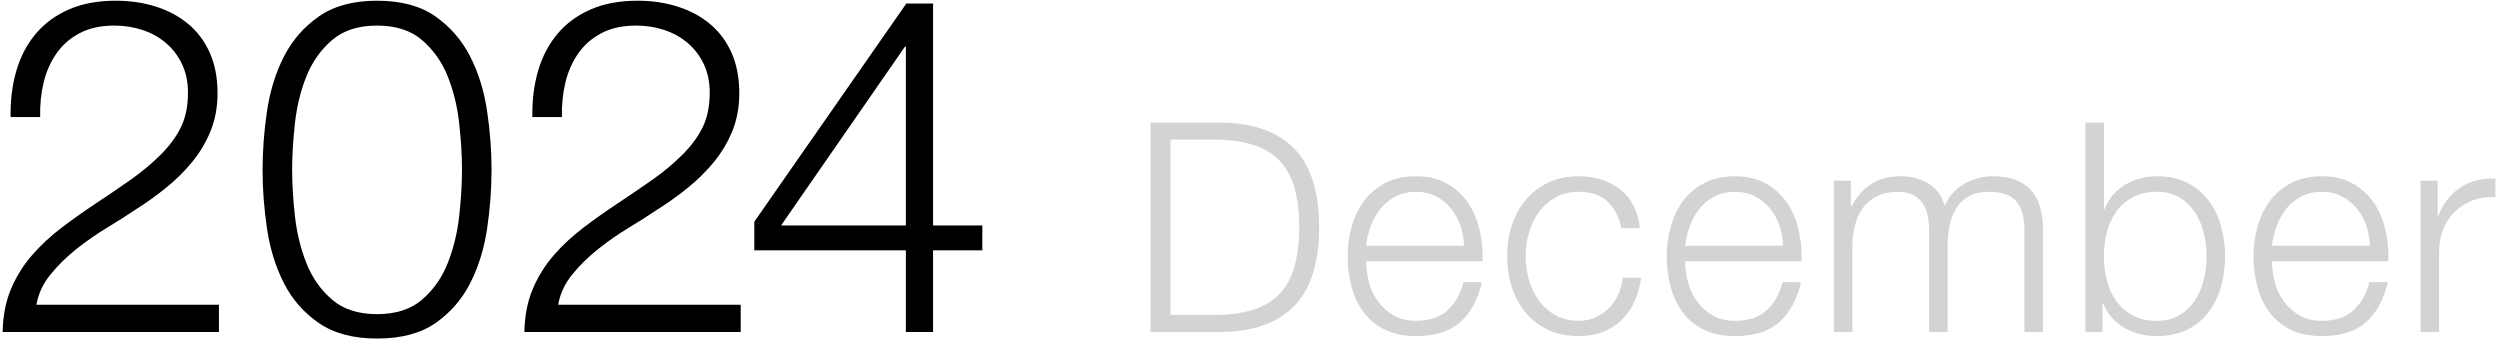
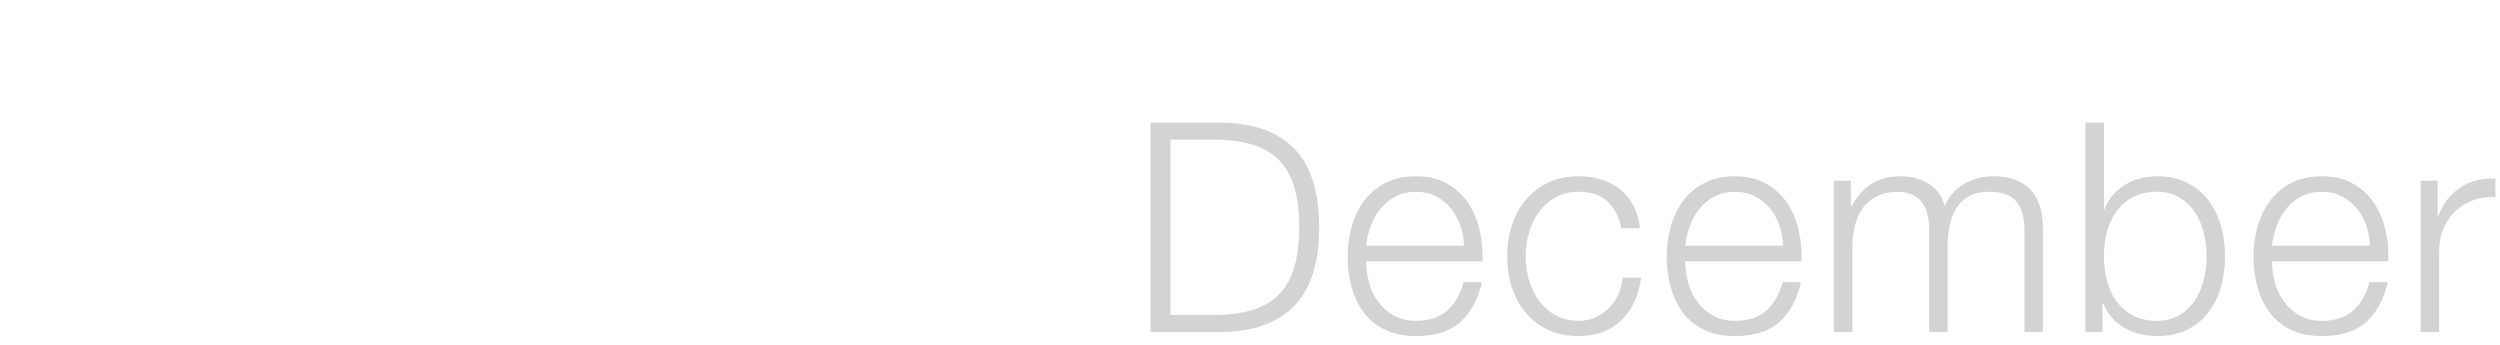
<svg xmlns="http://www.w3.org/2000/svg" width="341px" height="47px">
-   <path fill-rule="evenodd" fill="rgb(0, 0, 0)" d="M127.271,34.145 L127.271,45.281 L123.559,45.281 L123.559,34.145 L102.887,34.145 L102.887,30.241 L123.623,0.481 L127.271,0.481 L127.271,30.753 L133.991,30.753 L133.991,34.145 L127.271,34.145 ZM123.559,6.370 L123.431,6.370 L106.535,30.753 L123.559,30.753 L123.559,6.370 ZM72.679,39.394 C73.404,37.688 74.364,36.151 75.559,34.785 C76.753,33.420 78.097,32.173 79.591,31.041 C81.084,29.911 82.620,28.823 84.199,27.777 C85.777,26.733 87.345,25.665 88.903,24.577 C90.460,23.489 91.857,22.327 93.095,21.089 C94.332,19.852 95.260,18.584 95.879,17.282 C96.497,15.980 96.807,14.433 96.807,12.641 C96.807,11.191 96.540,9.900 96.007,8.769 C95.473,7.639 94.748,6.679 93.831,5.889 C92.913,5.100 91.847,4.503 90.631,4.097 C89.415,3.693 88.124,3.489 86.759,3.489 C84.924,3.489 83.356,3.831 82.055,4.513 C80.753,5.197 79.697,6.113 78.887,7.266 C78.076,8.417 77.489,9.741 77.127,11.233 C76.764,12.727 76.604,14.305 76.647,15.969 L72.615,15.969 C72.572,13.665 72.839,11.543 73.415,9.601 C73.991,7.660 74.876,5.985 76.071,4.577 C77.265,3.169 78.769,2.071 80.583,1.281 C82.396,0.492 84.519,0.097 86.951,0.097 C88.913,0.097 90.737,0.364 92.423,0.898 C94.108,1.431 95.580,2.220 96.839,3.265 C98.097,4.311 99.079,5.623 99.783,7.201 C100.487,8.780 100.839,10.615 100.839,12.705 C100.839,14.583 100.529,16.289 99.911,17.825 C99.292,19.361 98.460,20.769 97.415,22.049 C96.369,23.330 95.175,24.513 93.831,25.601 C92.487,26.690 91.068,27.703 89.575,28.641 C88.508,29.367 87.249,30.167 85.799,31.041 C84.348,31.916 82.951,32.887 81.607,33.954 C80.263,35.020 79.079,36.184 78.055,37.441 C77.031,38.700 76.391,40.077 76.135,41.569 L101.031,41.569 L101.031,45.281 L71.527,45.281 C71.569,43.063 71.953,41.100 72.679,39.394 ZM64.135,38.625 C63.004,40.844 61.425,42.657 59.399,44.065 C57.372,45.474 54.716,46.177 51.431,46.177 C48.188,46.177 45.543,45.474 43.495,44.065 C41.447,42.657 39.857,40.844 38.727,38.625 C37.596,36.407 36.828,33.932 36.423,31.201 C36.017,28.471 35.815,25.805 35.815,23.201 C35.815,20.556 36.017,17.868 36.423,15.138 C36.828,12.407 37.596,9.932 38.727,7.713 C39.857,5.495 41.447,3.671 43.495,2.241 C45.543,0.812 48.188,0.097 51.431,0.097 C54.716,0.097 57.372,0.812 59.399,2.241 C61.425,3.671 63.004,5.495 64.135,7.713 C65.265,9.932 66.033,12.407 66.439,15.138 C66.844,17.868 67.047,20.535 67.047,23.137 C67.047,25.783 66.844,28.471 66.439,31.201 C66.033,33.932 65.265,36.407 64.135,38.625 ZM62.631,16.801 C62.375,14.497 61.852,12.364 61.063,10.401 C60.273,8.439 59.111,6.796 57.575,5.473 C56.039,4.151 53.991,3.489 51.431,3.489 C48.871,3.489 46.823,4.151 45.287,5.473 C43.751,6.796 42.588,8.439 41.799,10.401 C41.009,12.364 40.487,14.497 40.231,16.801 C39.975,19.106 39.847,21.218 39.847,23.137 C39.847,25.100 39.975,27.223 40.231,29.505 C40.487,31.788 41.009,33.921 41.799,35.905 C42.588,37.890 43.751,39.543 45.287,40.865 C46.823,42.189 48.871,42.849 51.431,42.849 C53.991,42.849 56.039,42.189 57.575,40.865 C59.111,39.543 60.273,37.890 61.063,35.905 C61.852,33.921 62.375,31.788 62.631,29.505 C62.887,27.223 63.015,25.100 63.015,23.137 C63.015,21.218 62.887,19.106 62.631,16.801 ZM1.511,39.394 C2.236,37.688 3.196,36.151 4.391,34.785 C5.585,33.420 6.929,32.173 8.423,31.041 C9.916,29.911 11.452,28.823 13.031,27.777 C14.609,26.733 16.177,25.665 17.735,24.577 C19.292,23.489 20.689,22.327 21.927,21.089 C23.164,19.852 24.092,18.584 24.711,17.282 C25.329,15.980 25.639,14.433 25.639,12.641 C25.639,11.191 25.372,9.900 24.839,8.769 C24.305,7.639 23.580,6.679 22.663,5.889 C21.745,5.100 20.679,4.503 19.463,4.097 C18.247,3.693 16.956,3.489 15.591,3.489 C13.756,3.489 12.188,3.831 10.887,4.513 C9.585,5.197 8.529,6.113 7.719,7.266 C6.908,8.417 6.321,9.741 5.959,11.233 C5.596,12.727 5.436,14.305 5.479,15.969 L1.447,15.969 C1.404,13.665 1.671,11.543 2.247,9.601 C2.823,7.660 3.708,5.985 4.903,4.577 C6.097,3.169 7.601,2.071 9.415,1.281 C11.228,0.492 13.351,0.097 15.783,0.097 C17.745,0.097 19.569,0.364 21.255,0.898 C22.940,1.431 24.412,2.220 25.671,3.265 C26.929,4.311 27.911,5.623 28.615,7.201 C29.319,8.780 29.671,10.615 29.671,12.705 C29.671,14.583 29.361,16.289 28.743,17.825 C28.124,19.361 27.292,20.769 26.247,22.049 C25.201,23.330 24.007,24.513 22.663,25.601 C21.319,26.690 19.900,27.703 18.407,28.641 C17.340,29.367 16.081,30.167 14.631,31.041 C13.180,31.916 11.783,32.887 10.439,33.954 C9.095,35.020 7.911,36.184 6.887,37.441 C5.863,38.700 5.223,40.077 4.967,41.569 L29.863,41.569 L29.863,45.281 L0.359,45.281 C0.401,43.063 0.785,41.100 1.511,39.394 Z" />
  <path fill-rule="evenodd" fill="rgb(211, 211, 211)" d="M337.255,27.341 C336.321,27.702 335.515,28.215 334.835,28.881 C334.155,29.548 333.628,30.341 333.255,31.262 C332.881,32.181 332.695,33.188 332.695,34.281 L332.695,45.281 L330.175,45.281 L330.175,24.641 L332.495,24.641 L332.495,29.481 L332.575,29.481 C333.215,27.801 334.208,26.508 335.555,25.601 C336.901,24.695 338.508,24.281 340.375,24.361 L340.375,26.881 C339.228,26.828 338.188,26.981 337.255,27.341 ZM310.275,38.461 C310.528,39.435 310.935,40.308 311.495,41.081 C312.055,41.855 312.761,42.495 313.615,43.001 C314.468,43.508 315.495,43.761 316.695,43.761 C318.535,43.761 319.975,43.281 321.015,42.321 C322.055,41.361 322.775,40.081 323.175,38.481 L325.695,38.481 C325.161,40.828 324.181,42.641 322.755,43.921 C321.328,45.201 319.308,45.841 316.695,45.841 C315.068,45.841 313.661,45.554 312.475,44.982 C311.288,44.408 310.321,43.622 309.575,42.621 C308.828,41.621 308.275,40.461 307.915,39.141 C307.555,37.821 307.375,36.428 307.375,34.961 C307.375,33.601 307.555,32.268 307.915,30.961 C308.275,29.655 308.828,28.488 309.575,27.461 C310.321,26.435 311.288,25.608 312.475,24.982 C313.661,24.355 315.068,24.041 316.695,24.041 C318.348,24.041 319.761,24.375 320.935,25.041 C322.108,25.708 323.061,26.581 323.795,27.661 C324.528,28.741 325.055,29.981 325.375,31.381 C325.695,32.781 325.828,34.201 325.775,35.641 L309.895,35.641 C309.895,36.548 310.021,37.488 310.275,38.461 ZM323.255,33.521 C323.228,32.561 323.061,31.641 322.755,30.761 C322.448,29.881 322.015,29.101 321.455,28.421 C320.895,27.741 320.215,27.195 319.415,26.781 C318.615,26.368 317.708,26.161 316.695,26.161 C315.655,26.161 314.735,26.368 313.935,26.781 C313.135,27.195 312.455,27.741 311.895,28.421 C311.335,29.101 310.888,29.888 310.555,30.781 C310.221,31.675 310.001,32.588 309.895,33.521 L323.255,33.521 ZM301.215,42.621 C300.441,43.622 299.475,44.408 298.315,44.982 C297.155,45.554 295.788,45.841 294.215,45.841 C292.535,45.841 291.035,45.455 289.715,44.681 C288.395,43.908 287.441,42.801 286.855,41.361 L286.775,41.361 L286.775,45.281 L284.455,45.281 L284.455,16.721 L286.975,16.721 L286.975,28.561 L287.055,28.561 C287.321,27.815 287.701,27.161 288.195,26.602 C288.688,26.041 289.255,25.568 289.895,25.182 C290.535,24.795 291.228,24.508 291.975,24.321 C292.721,24.135 293.468,24.041 294.215,24.041 C295.788,24.041 297.155,24.335 298.315,24.922 C299.475,25.508 300.441,26.301 301.215,27.301 C301.988,28.301 302.561,29.461 302.935,30.781 C303.308,32.102 303.495,33.495 303.495,34.961 C303.495,36.428 303.308,37.821 302.935,39.141 C302.561,40.461 301.988,41.621 301.215,42.621 ZM300.595,31.782 C300.341,30.728 299.941,29.788 299.395,28.961 C298.848,28.135 298.148,27.461 297.295,26.941 C296.441,26.421 295.415,26.161 294.215,26.161 C292.881,26.161 291.755,26.421 290.835,26.941 C289.915,27.461 289.168,28.135 288.595,28.961 C288.021,29.788 287.608,30.728 287.355,31.782 C287.101,32.835 286.975,33.895 286.975,34.961 C286.975,36.028 287.101,37.088 287.355,38.141 C287.608,39.195 288.021,40.135 288.595,40.961 C289.168,41.788 289.915,42.461 290.835,42.981 C291.755,43.501 292.881,43.761 294.215,43.761 C295.415,43.761 296.441,43.501 297.295,42.981 C298.148,42.461 298.848,41.788 299.395,40.961 C299.941,40.135 300.341,39.195 300.595,38.141 C300.848,37.088 300.975,36.028 300.975,34.961 C300.975,33.895 300.848,32.835 300.595,31.782 ZM276.135,31.401 C276.135,29.695 275.775,28.395 275.055,27.501 C274.335,26.608 273.068,26.161 271.255,26.161 C270.161,26.161 269.255,26.368 268.535,26.781 C267.815,27.195 267.241,27.748 266.815,28.441 C266.388,29.135 266.088,29.928 265.915,30.821 C265.741,31.715 265.655,32.641 265.655,33.601 L265.655,45.281 L263.135,45.281 L263.135,31.281 C263.135,30.588 263.061,29.928 262.915,29.301 C262.768,28.675 262.528,28.128 262.195,27.661 C261.861,27.195 261.415,26.828 260.855,26.561 C260.295,26.295 259.615,26.161 258.815,26.161 C257.748,26.161 256.821,26.355 256.035,26.741 C255.248,27.128 254.608,27.661 254.115,28.341 C253.621,29.021 253.255,29.821 253.015,30.742 C252.775,31.661 252.655,32.668 252.655,33.761 L252.655,45.281 L250.135,45.281 L250.135,24.641 L252.455,24.641 L252.455,28.121 L252.575,28.121 C253.241,26.841 254.115,25.841 255.195,25.121 C256.275,24.402 257.655,24.041 259.335,24.041 C260.695,24.041 261.928,24.375 263.035,25.041 C264.141,25.708 264.881,26.721 265.255,28.081 C265.868,26.721 266.775,25.708 267.975,25.041 C269.175,24.375 270.455,24.041 271.815,24.041 C276.375,24.041 278.655,26.455 278.655,31.281 L278.655,45.281 L276.135,45.281 L276.135,31.401 ZM230.235,38.461 C230.488,39.435 230.895,40.308 231.455,41.081 C232.015,41.855 232.721,42.495 233.575,43.001 C234.428,43.508 235.455,43.761 236.655,43.761 C238.495,43.761 239.935,43.281 240.975,42.321 C242.015,41.361 242.735,40.081 243.135,38.481 L245.655,38.481 C245.121,40.828 244.141,42.641 242.715,43.921 C241.288,45.201 239.268,45.841 236.655,45.841 C235.028,45.841 233.621,45.554 232.435,44.982 C231.248,44.408 230.281,43.622 229.535,42.621 C228.788,41.621 228.235,40.461 227.875,39.141 C227.515,37.821 227.335,36.428 227.335,34.961 C227.335,33.601 227.515,32.268 227.875,30.961 C228.235,29.655 228.788,28.488 229.535,27.461 C230.281,26.435 231.248,25.608 232.435,24.982 C233.621,24.355 235.028,24.041 236.655,24.041 C238.308,24.041 239.721,24.375 240.895,25.041 C242.068,25.708 243.021,26.581 243.755,27.661 C244.488,28.741 245.015,29.981 245.335,31.381 C245.655,32.781 245.788,34.201 245.735,35.641 L229.855,35.641 C229.855,36.548 229.981,37.488 230.235,38.461 ZM243.215,33.521 C243.188,32.561 243.021,31.641 242.715,30.761 C242.408,29.881 241.975,29.101 241.415,28.421 C240.855,27.741 240.175,27.195 239.375,26.781 C238.575,26.368 237.668,26.161 236.655,26.161 C235.615,26.161 234.695,26.368 233.895,26.781 C233.095,27.195 232.415,27.741 231.855,28.421 C231.295,29.101 230.848,29.888 230.515,30.781 C230.181,31.675 229.961,32.588 229.855,33.521 L243.215,33.521 ZM209.915,41.001 C210.515,41.828 211.268,42.495 212.175,43.001 C213.081,43.508 214.135,43.761 215.335,43.761 C216.108,43.761 216.841,43.615 217.535,43.321 C218.228,43.028 218.841,42.621 219.375,42.101 C219.908,41.581 220.348,40.961 220.695,40.241 C221.041,39.521 221.255,38.735 221.335,37.881 L223.855,37.881 C223.508,40.388 222.588,42.341 221.095,43.741 C219.601,45.141 217.681,45.841 215.335,45.841 C213.761,45.841 212.368,45.554 211.155,44.982 C209.941,44.408 208.921,43.628 208.095,42.641 C207.268,41.655 206.641,40.501 206.215,39.181 C205.788,37.862 205.575,36.455 205.575,34.961 C205.575,33.468 205.788,32.061 206.215,30.742 C206.641,29.421 207.268,28.268 208.095,27.281 C208.921,26.295 209.941,25.508 211.155,24.922 C212.368,24.335 213.761,24.041 215.335,24.041 C217.548,24.041 219.421,24.628 220.955,25.801 C222.488,26.975 223.401,28.748 223.695,31.121 L221.175,31.121 C220.828,29.575 220.188,28.361 219.255,27.481 C218.321,26.602 217.015,26.161 215.335,26.161 C214.135,26.161 213.081,26.415 212.175,26.921 C211.268,27.428 210.515,28.095 209.915,28.921 C209.315,29.748 208.861,30.688 208.555,31.741 C208.248,32.795 208.095,33.868 208.095,34.961 C208.095,36.055 208.248,37.128 208.555,38.181 C208.861,39.235 209.315,40.175 209.915,41.001 ZM186.715,38.461 C186.968,39.435 187.375,40.308 187.935,41.081 C188.495,41.855 189.201,42.495 190.055,43.001 C190.908,43.508 191.935,43.761 193.135,43.761 C194.975,43.761 196.415,43.281 197.455,42.321 C198.495,41.361 199.215,40.081 199.615,38.481 L202.135,38.481 C201.601,40.828 200.621,42.641 199.195,43.921 C197.768,45.201 195.748,45.841 193.135,45.841 C191.508,45.841 190.101,45.554 188.915,44.982 C187.728,44.408 186.761,43.622 186.015,42.621 C185.268,41.621 184.715,40.461 184.355,39.141 C183.995,37.821 183.815,36.428 183.815,34.961 C183.815,33.601 183.995,32.268 184.355,30.961 C184.715,29.655 185.268,28.488 186.015,27.461 C186.761,26.435 187.728,25.608 188.915,24.982 C190.101,24.355 191.508,24.041 193.135,24.041 C194.788,24.041 196.201,24.375 197.375,25.041 C198.548,25.708 199.501,26.581 200.235,27.661 C200.968,28.741 201.495,29.981 201.815,31.381 C202.135,32.781 202.268,34.201 202.215,35.641 L186.335,35.641 C186.335,36.548 186.461,37.488 186.715,38.461 ZM199.695,33.521 C199.668,32.561 199.501,31.641 199.195,30.761 C198.888,29.881 198.455,29.101 197.895,28.421 C197.335,27.741 196.655,27.195 195.855,26.781 C195.055,26.368 194.148,26.161 193.135,26.161 C192.095,26.161 191.175,26.368 190.375,26.781 C189.575,27.195 188.895,27.741 188.335,28.421 C187.775,29.101 187.328,29.888 186.995,30.781 C186.661,31.675 186.441,32.588 186.335,33.521 L199.695,33.521 ZM166.815,45.281 L156.935,45.281 L156.935,16.721 L166.815,16.721 C171.161,16.828 174.435,18.048 176.635,20.381 C178.835,22.715 179.935,26.255 179.935,31.002 C179.935,35.748 178.835,39.288 176.635,41.621 C174.435,43.955 171.161,45.175 166.815,45.281 ZM176.535,25.521 C176.081,24.001 175.375,22.761 174.415,21.801 C173.455,20.842 172.235,20.141 170.755,19.701 C169.275,19.261 167.508,19.041 165.455,19.041 L159.655,19.041 L159.655,42.961 L165.455,42.961 C167.508,42.961 169.275,42.741 170.755,42.301 C172.235,41.861 173.455,41.162 174.415,40.201 C175.375,39.241 176.081,38.001 176.535,36.481 C176.988,34.961 177.215,33.135 177.215,31.002 C177.215,28.868 176.988,27.041 176.535,25.521 Z" />
</svg>